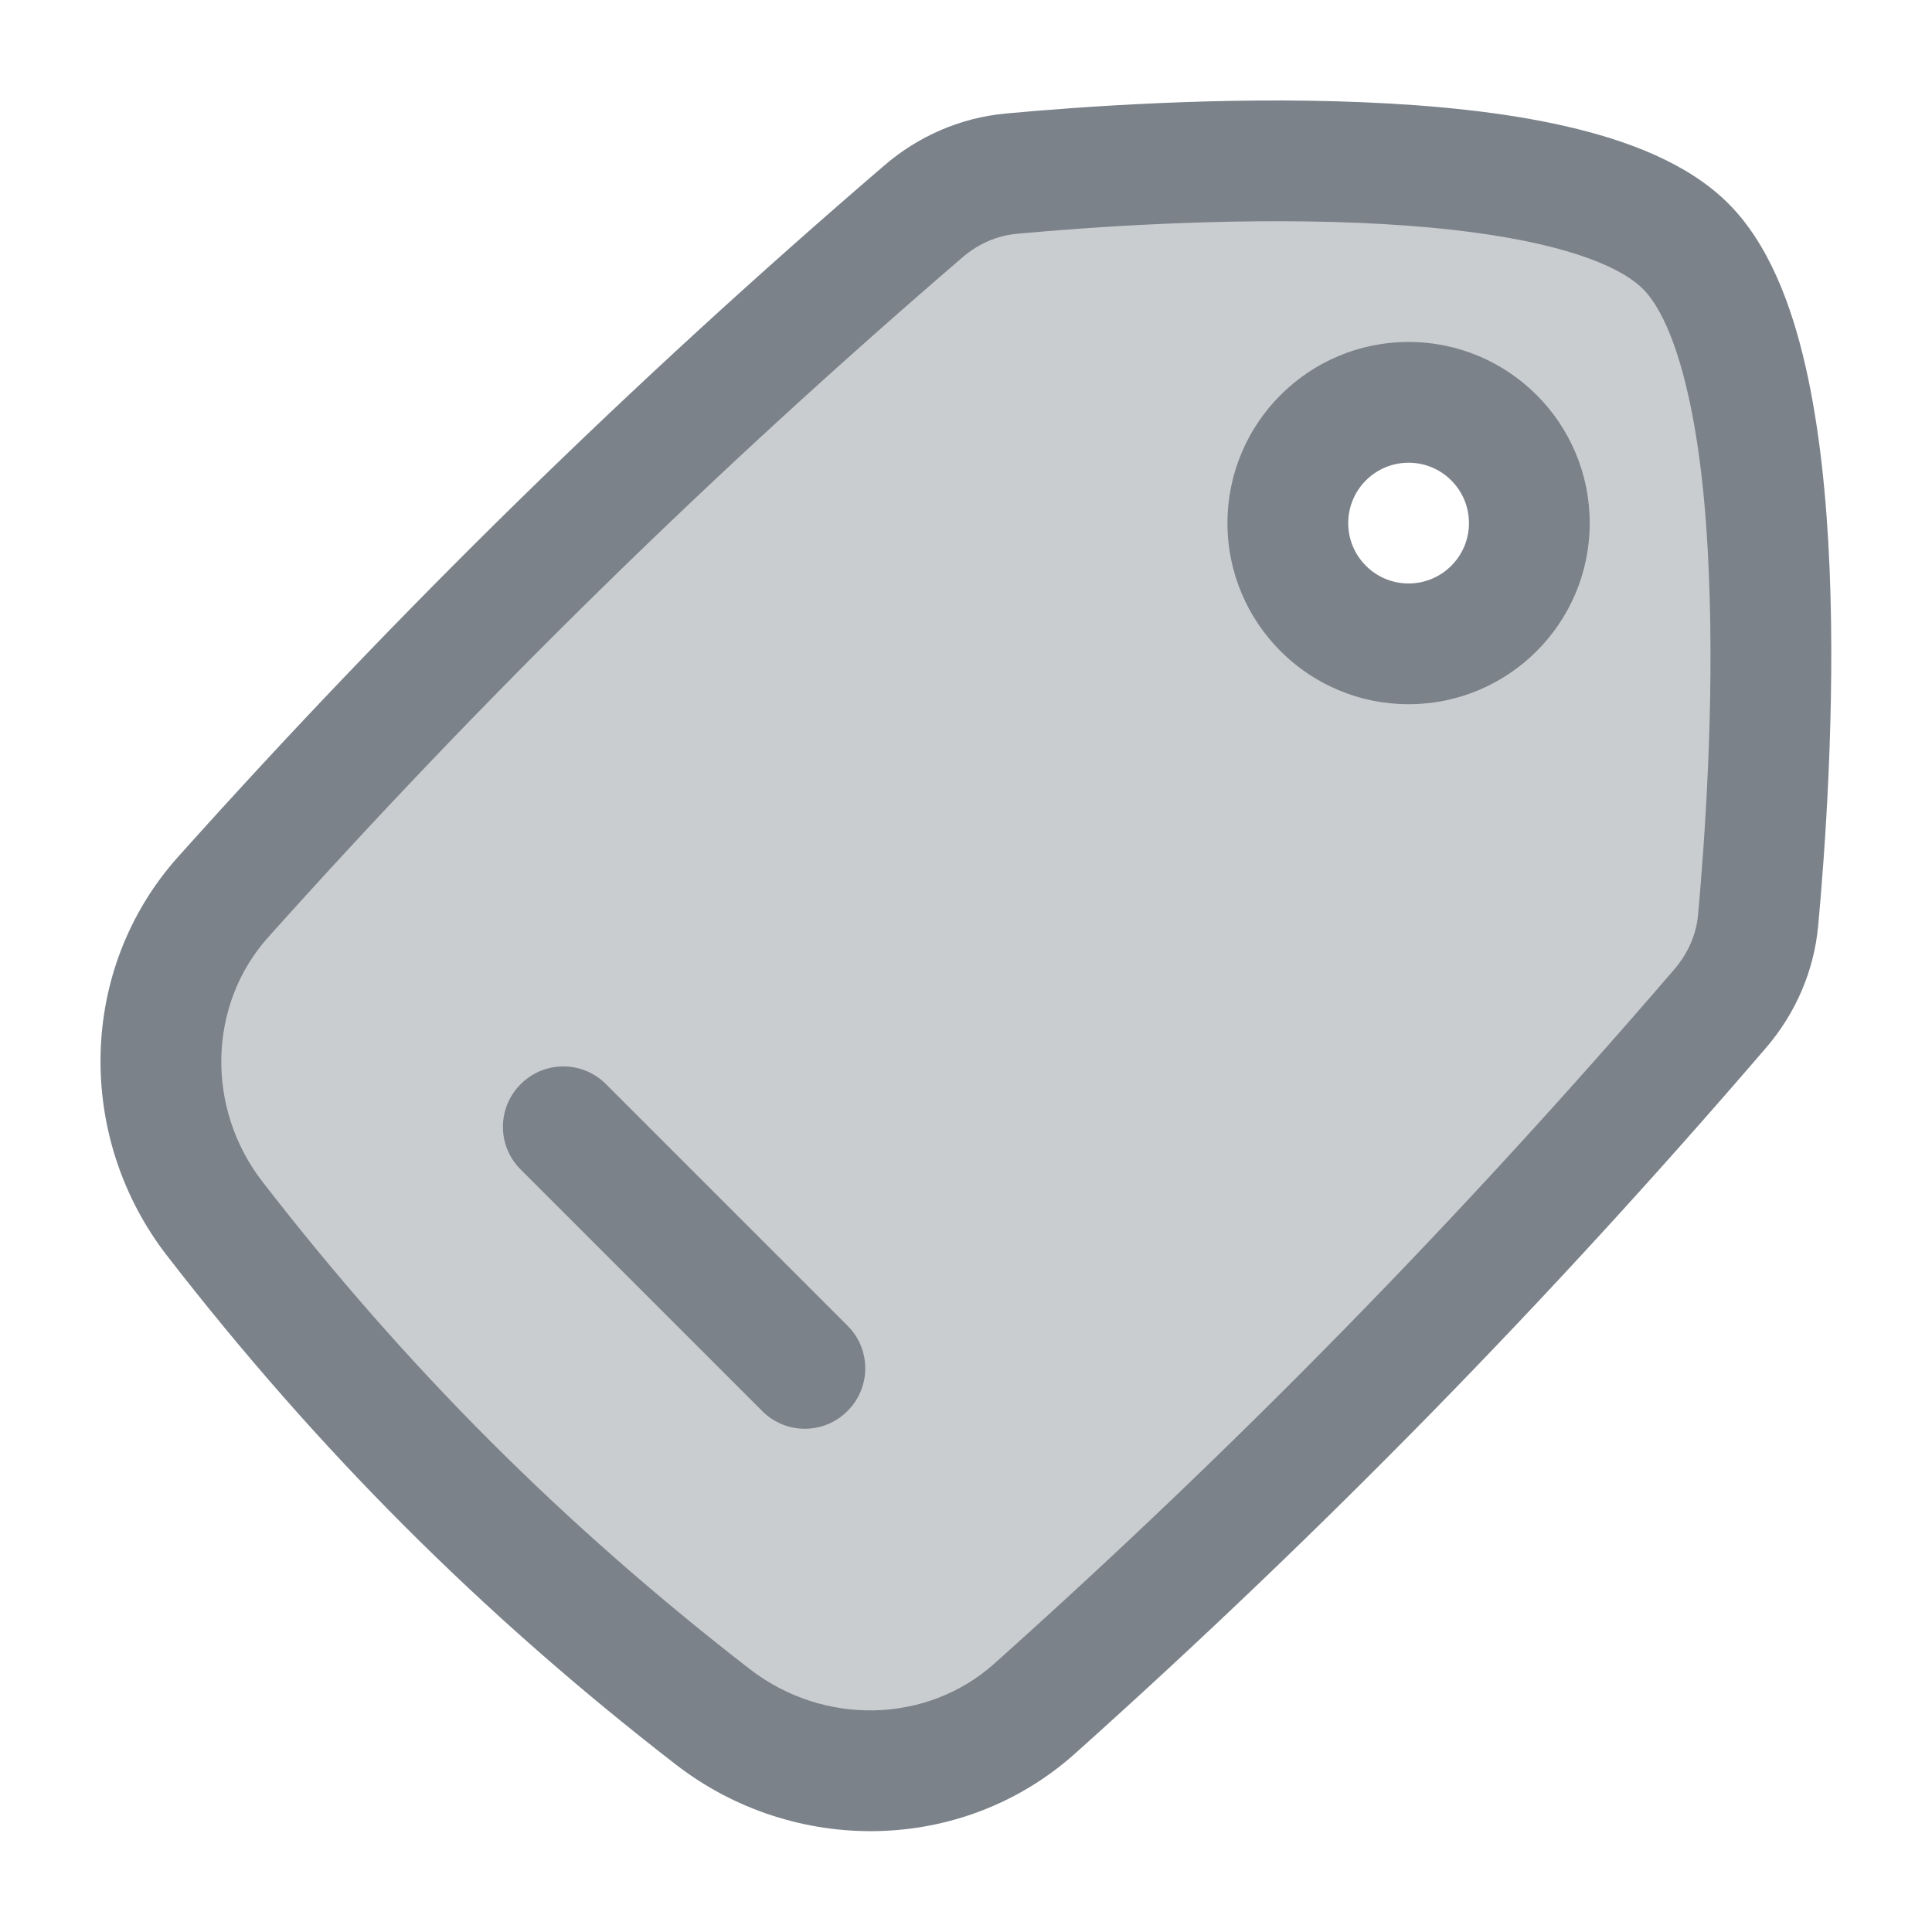
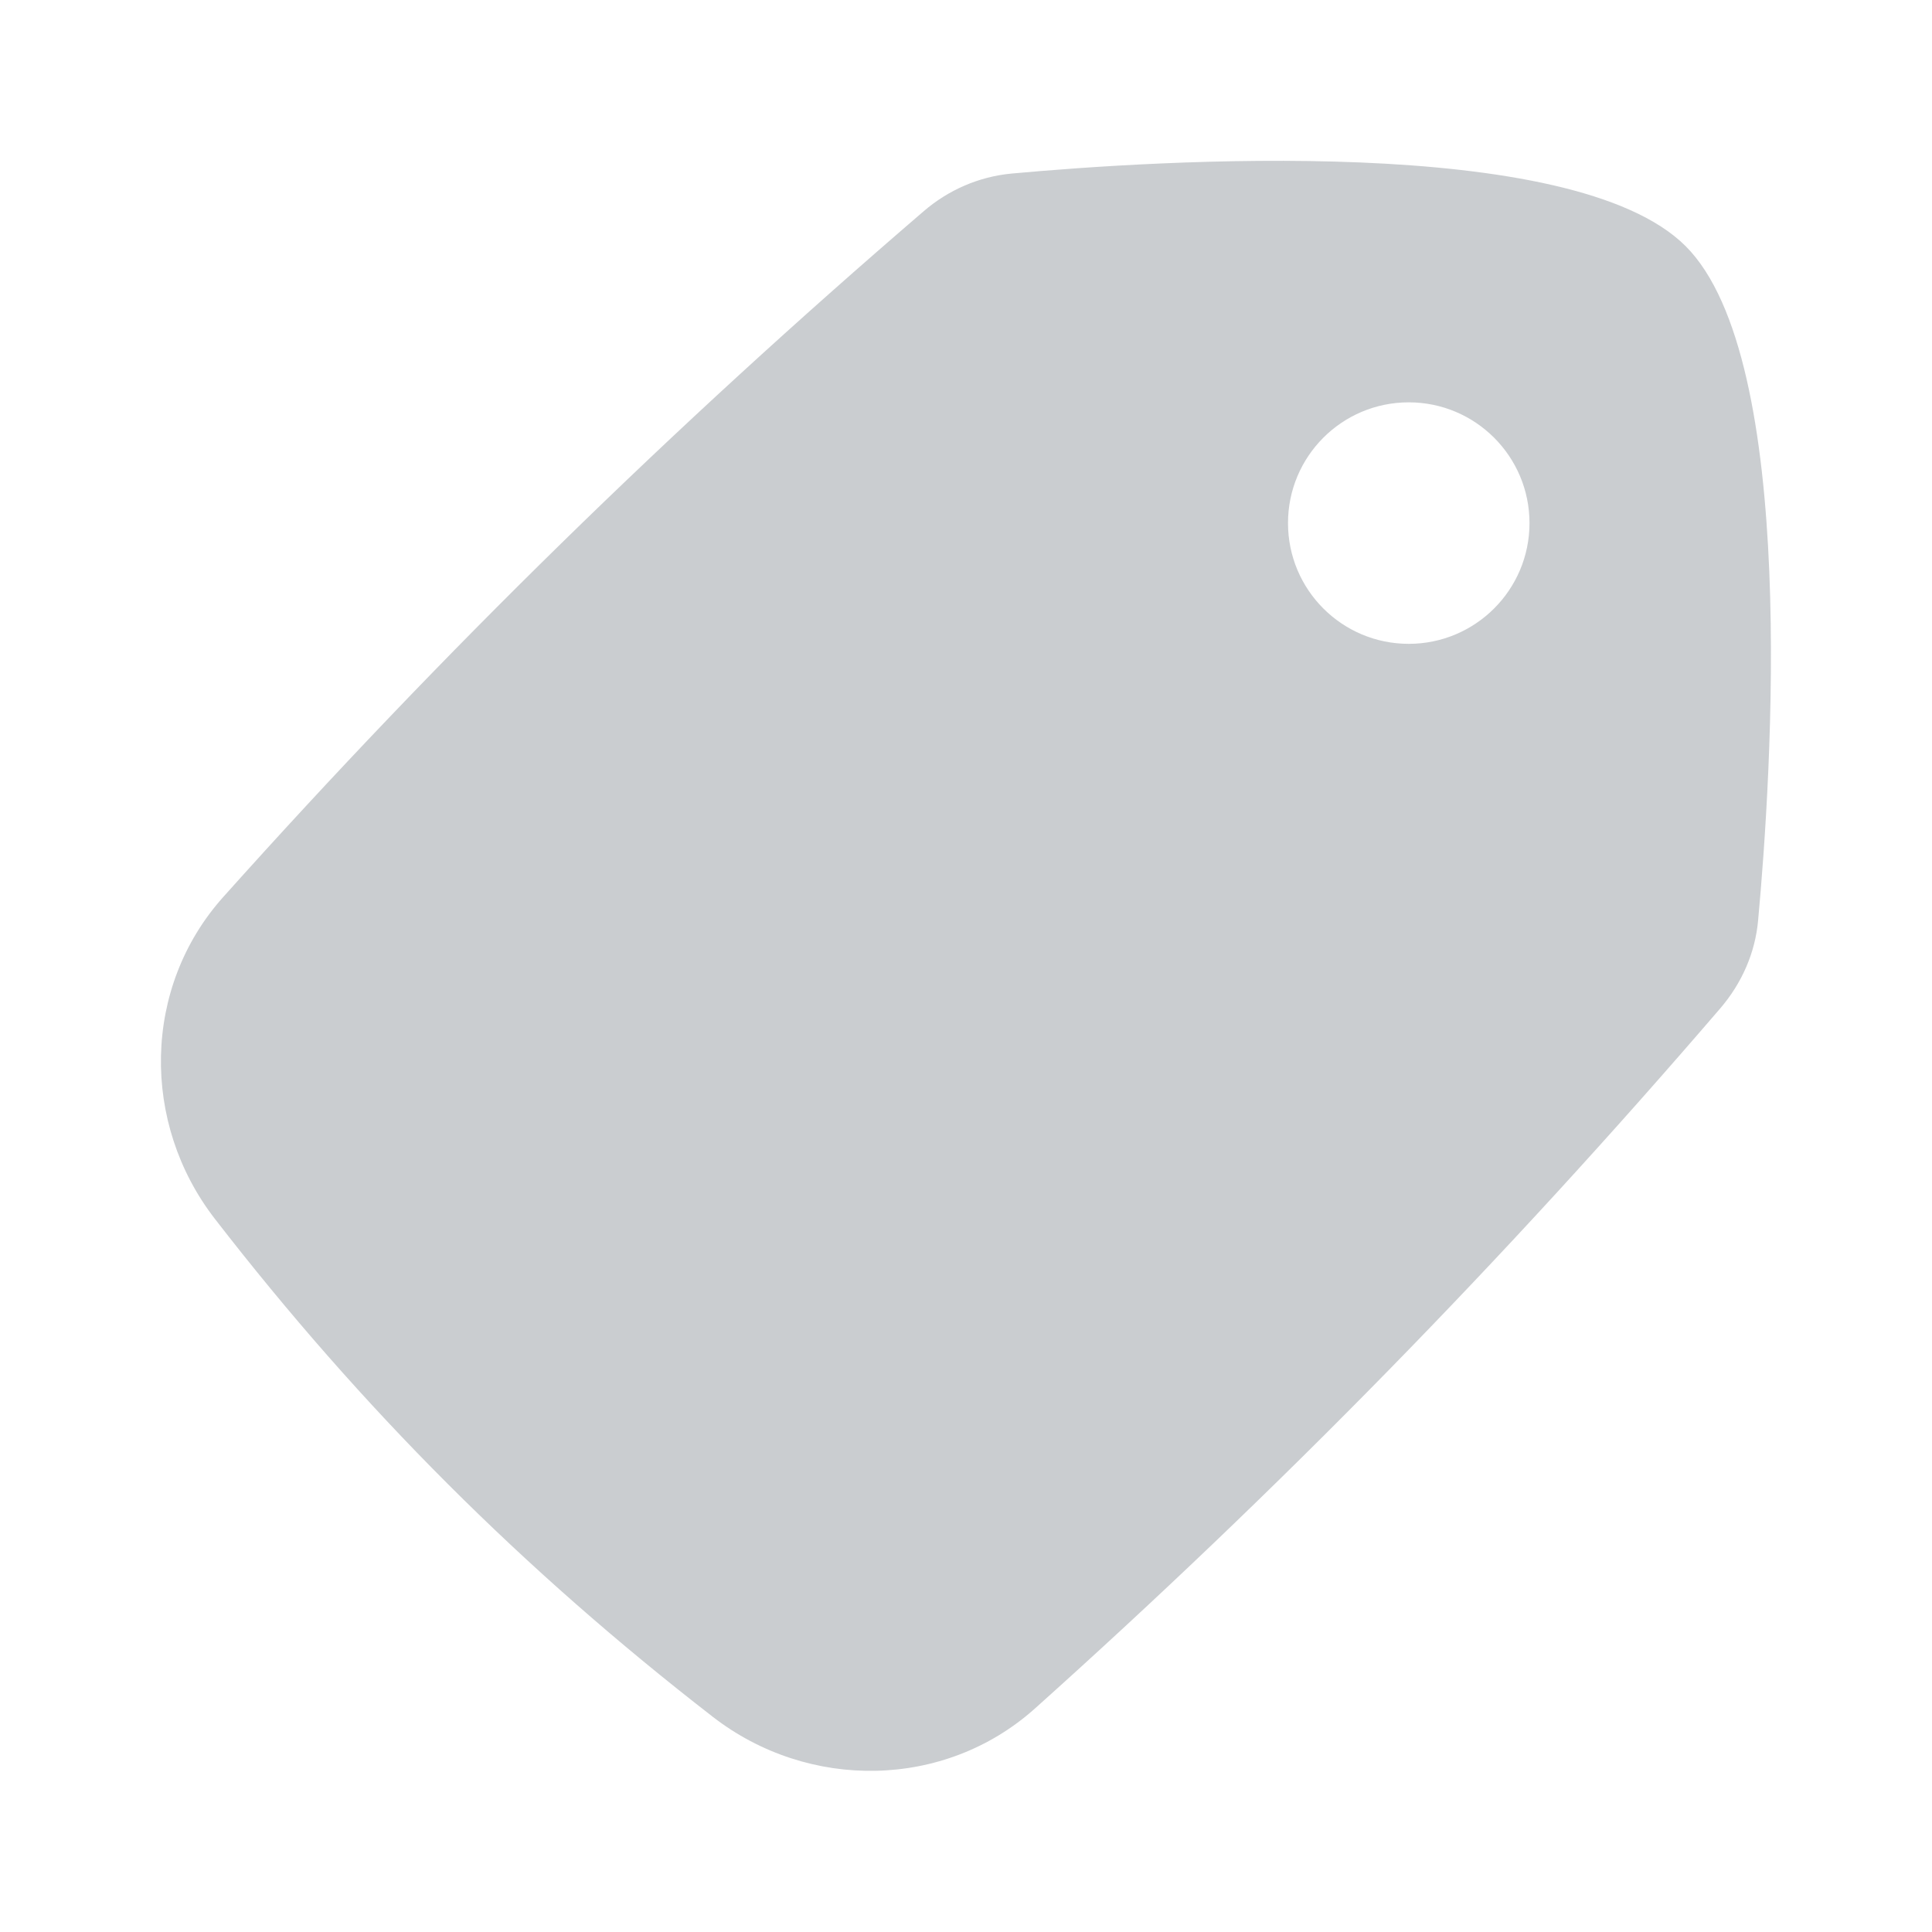
<svg xmlns="http://www.w3.org/2000/svg" width="12" height="12" viewBox="0 0 12 12" fill="none">
  <path opacity="0.4" fill-rule="evenodd" clip-rule="evenodd" d="M1.335 7.571C0.874 6.976 0.885 6.131 1.387 5.571C2.748 4.05 4.172 2.657 5.736 1.313C5.89 1.18 6.08 1.097 6.283 1.078C7.181 0.996 9.767 0.826 10.47 1.529C11.172 2.231 11.003 4.818 10.92 5.716C10.902 5.919 10.818 6.108 10.685 6.263C9.341 7.827 7.948 9.25 6.428 10.612C5.867 11.114 5.022 11.124 4.428 10.664C3.248 9.75 2.248 8.751 1.335 7.571ZM8.75 2.499C9.164 2.499 9.5 2.835 9.5 3.249C9.5 3.663 9.164 3.999 8.75 3.999C8.335 3.999 8 3.663 8 3.249C8 2.835 8.335 2.499 8.75 2.499Z" fill="#7B828A" />
-   <path fill-rule="evenodd" clip-rule="evenodd" d="M8.434 1.384C7.612 1.35 6.76 1.411 6.317 1.452C6.195 1.463 6.078 1.513 5.98 1.597C4.428 2.931 3.017 4.313 1.666 5.821C1.291 6.24 1.276 6.883 1.631 7.341C2.525 8.496 3.502 9.473 4.657 10.367C5.116 10.722 5.759 10.707 6.177 10.332C7.686 8.982 9.067 7.57 10.401 6.019C10.485 5.92 10.536 5.804 10.547 5.682C10.587 5.239 10.649 4.387 10.614 3.565C10.598 3.153 10.557 2.761 10.482 2.437C10.405 2.101 10.304 1.893 10.204 1.794C10.105 1.695 9.898 1.593 9.561 1.516C9.237 1.442 8.846 1.401 8.434 1.384ZM9.729 0.785C10.104 0.871 10.483 1.012 10.735 1.264C10.987 1.516 11.127 1.895 11.213 2.269C11.302 2.656 11.346 3.099 11.364 3.534C11.4 4.405 11.335 5.295 11.293 5.75C11.267 6.034 11.151 6.296 10.97 6.507C9.615 8.084 8.211 9.518 6.678 10.891C5.976 11.519 4.929 11.526 4.198 10.96C2.993 10.028 1.971 9.005 1.038 7.8C0.472 7.07 0.479 6.022 1.107 5.321C2.48 3.788 3.915 2.383 5.491 1.029C5.702 0.847 5.964 0.731 6.248 0.705C6.703 0.663 7.594 0.598 8.465 0.635C8.9 0.653 9.343 0.696 9.729 0.785ZM8.749 3.624C8.542 3.624 8.374 3.456 8.374 3.249C8.374 3.042 8.542 2.874 8.749 2.874C8.956 2.874 9.124 3.042 9.124 3.249C9.124 3.456 8.956 3.624 8.749 3.624ZM7.624 3.249C7.624 3.87 8.128 4.374 8.749 4.374C9.37 4.374 9.874 3.87 9.874 3.249C9.874 2.628 9.37 2.124 8.749 2.124C8.128 2.124 7.624 2.628 7.624 3.249ZM3.764 6.734C3.618 6.587 3.38 6.587 3.234 6.734C3.087 6.88 3.087 7.118 3.234 7.264L4.734 8.764C4.88 8.911 5.118 8.911 5.264 8.764C5.411 8.618 5.411 8.38 5.264 8.234L3.764 6.734Z" fill="#7B828A" />
</svg>